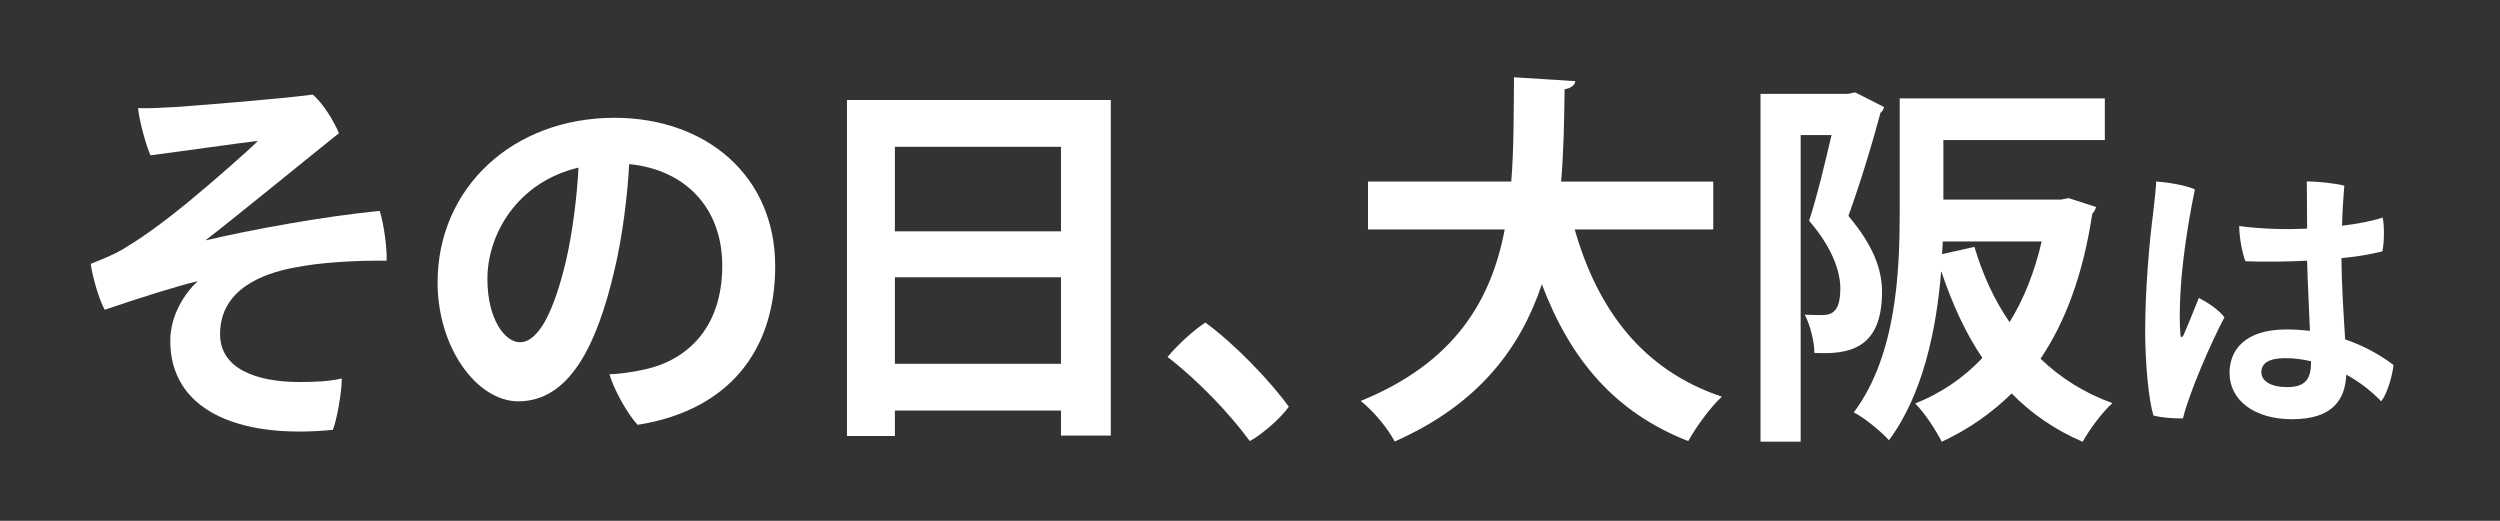
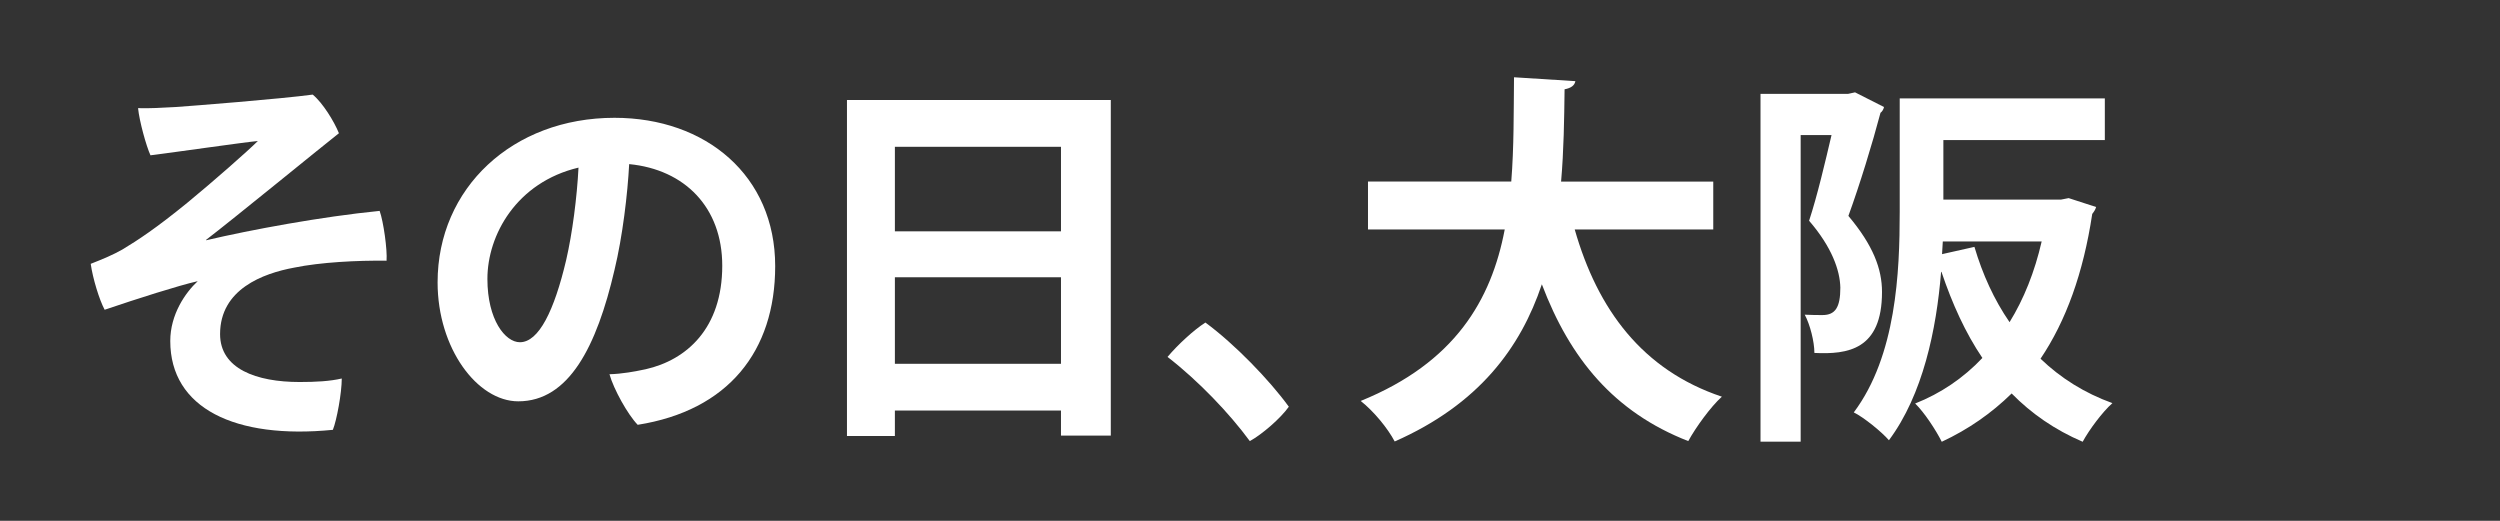
<svg xmlns="http://www.w3.org/2000/svg" id="_レイヤー_4" data-name="レイヤー 4" viewBox="0 0 264 55">
  <rect x="0" y="0" width="264" height="55" fill="#333333" stroke="none" />
  <defs>
    <style>
      .cls-1 {
        fill: #fff;
        stroke-width: 0px;
      }
    </style>
  </defs>
  <path class="cls-1" d="M21.78,25.37c4.69-1.1,12.15-2.49,18.31-3.1.41,1.14.82,4.12.73,5.26-3.1-.04-6.97.16-9.75.73-3.3.61-7.83,2.28-7.83,7.02,0,3.67,3.83,5.06,8.4,5.06,1.75,0,3.18-.08,4.45-.37,0,1.51-.53,4.41-.94,5.42-10.32,1.02-17.17-2.28-17.17-9.38,0-2.81,1.59-5.1,2.9-6.32-2.12.49-6.32,1.83-9.83,3.02-.57-1.06-1.26-3.34-1.47-4.85,1.35-.53,2.33-.94,3.34-1.51,1.63-.98,3.55-2.24,6.85-4.93,2.73-2.24,6.44-5.51,7.46-6.53-1.67.16-8.4,1.14-11.34,1.51-.45-.98-1.18-3.63-1.31-4.98,1.22.04,2.49-.04,4-.12,1.75-.12,11.13-.86,14.44-1.31,1.06.86,2.28,2.86,2.77,4.08-1.47,1.14-11.3,9.18-14.03,11.26v.04Z" />
  <path class="cls-1" d="M81.86,28.1c0,9.01-4.98,15.25-14.52,16.76-1.06-1.1-2.53-3.75-2.98-5.34,1.39-.04,2.69-.29,3.83-.53,4.32-.98,8.08-4.32,8.08-10.93,0-6.16-3.96-10.16-9.83-10.73-.16,3.1-.69,7.63-1.55,11.18-1.88,8.08-4.81,13.87-10.16,13.87-4.32,0-8.52-5.59-8.52-12.56,0-9.95,7.91-17.38,18.68-17.38,9.67,0,16.97,6.12,16.97,15.66ZM59.79,27.45c.65-2.81,1.14-6.61,1.3-9.75-6.53,1.55-9.62,7.1-9.62,11.75,0,4.32,1.88,6.69,3.43,6.69,2,0,3.63-3.34,4.89-8.69Z" />
  <path class="cls-1" d="M89.44,10.56h27.86v35.44h-5.26v-2.65h-17.54v2.69h-5.06V10.56ZM112.04,15.5h-17.54v8.93h17.54v-8.93ZM94.5,38.42h17.54v-9.14h-17.54v9.14Z" />
  <path class="cls-1" d="M131.98,46.58c-2.16-2.94-5.42-6.36-8.69-8.89,1.1-1.3,2.73-2.81,4-3.63,3.1,2.28,6.77,6.08,8.81,8.89-.86,1.22-2.85,2.94-4.12,3.63Z" />
  <path class="cls-1" d="M180.93,24.23h-14.64c2.41,8.44,7.14,14.85,15.54,17.66-1.18,1.06-2.77,3.26-3.55,4.69-7.83-3.06-12.48-8.69-15.46-16.56-2.24,6.69-6.65,12.68-15.54,16.6-.73-1.39-2.2-3.18-3.59-4.28,9.95-4.04,13.79-10.65,15.21-18.11h-14.44v-5.06h15.13c.29-3.63.25-7.34.29-11.01l6.48.41c-.08.45-.45.73-1.14.86-.04,3.14-.08,6.44-.37,9.75h16.07v5.06Z" />
  <path class="cls-1" d="M195.89,9.75l3.06,1.55c-.04.24-.2.49-.37.61-.86,3.26-2.2,7.63-3.39,10.89,2.61,3.1,3.55,5.59,3.55,8.03,0,6.12-3.63,6.61-7.14,6.44,0-1.18-.45-2.98-1.02-4.04.73.04,1.39.04,1.88.04,1.35,0,1.88-.82,1.88-2.9-.04-1.83-.9-4.28-3.3-7.06.86-2.61,1.71-6.24,2.37-9.05h-3.26v32.38h-4.24V9.91h9.26l.73-.16ZM205.19,21.08h12.44l.82-.16s.12.04,2.9.94c-.08.29-.25.53-.41.73-.94,6.24-2.77,11.3-5.46,15.29,2.12,2.04,4.65,3.63,7.59,4.69-1.06.94-2.45,2.81-3.14,4.08-2.94-1.26-5.42-2.98-7.5-5.1-2.12,2.08-4.57,3.79-7.38,5.1-.61-1.22-1.84-3.1-2.81-4.04,2.69-1.06,5.1-2.69,7.1-4.81-1.79-2.65-3.18-5.71-4.32-9.09h-.04c-.49,6.08-1.92,12.97-5.51,17.78-.73-.86-2.69-2.45-3.71-2.94,4.49-6,4.85-14.81,4.85-21.17v-11.99h21.66v4.4h-17.05v6.28ZM205.07,26.84l3.43-.77c.86,2.9,2.08,5.59,3.71,7.95,1.51-2.45,2.65-5.3,3.39-8.52h-10.44l-.08,1.35Z" />
-   <path class="cls-1" d="M234.9,33.5c-1.38,2.61-3.72,7.95-4.38,10.68-.87.03-2.16-.06-3.12-.3-.51-1.68-.87-5.58-.87-8.91,0-4.65.48-9.69.84-12.45.12-.99.27-2.37.33-3.36,1.14.09,3.12.39,4.08.84-.81,3.96-1.38,7.92-1.53,11.07-.09,1.5-.09,3.27,0,4.17,0,.48.18.45.36.09.36-.81,1.02-2.46,1.59-3.87.93.48,2.07,1.23,2.7,2.04ZM252.75,38.54c-.09,1.08-.66,3.03-1.29,3.84-1.17-1.2-2.43-2.13-3.69-2.82-.12,2.61-1.41,4.71-5.73,4.71-3.99,0-6.6-2.01-6.6-4.89,0-2.46,1.68-4.59,6-4.59.87,0,1.71.06,2.49.15-.09-2.28-.24-5.1-.3-7.41-2.4.12-4.74.12-6.51.06-.36-.87-.66-2.64-.66-3.72,2.22.3,4.74.39,7.17.27,0-2.22-.03-4.02-.03-4.98,1.2,0,3.09.21,3.96.45-.12,1.41-.21,2.82-.24,4.23,1.71-.21,3.24-.51,4.29-.87.21.99.15,2.73-.03,3.57-1.29.33-2.76.57-4.32.72.03,3.36.24,6.12.39,8.58,2.19.75,3.93,1.8,5.1,2.7ZM244.05,38.15c-.99-.24-1.92-.33-2.73-.33-1.77,0-2.52.57-2.52,1.47,0,.99,1.08,1.59,2.7,1.59,2.07,0,2.55-.96,2.55-2.73Z" />
</svg>